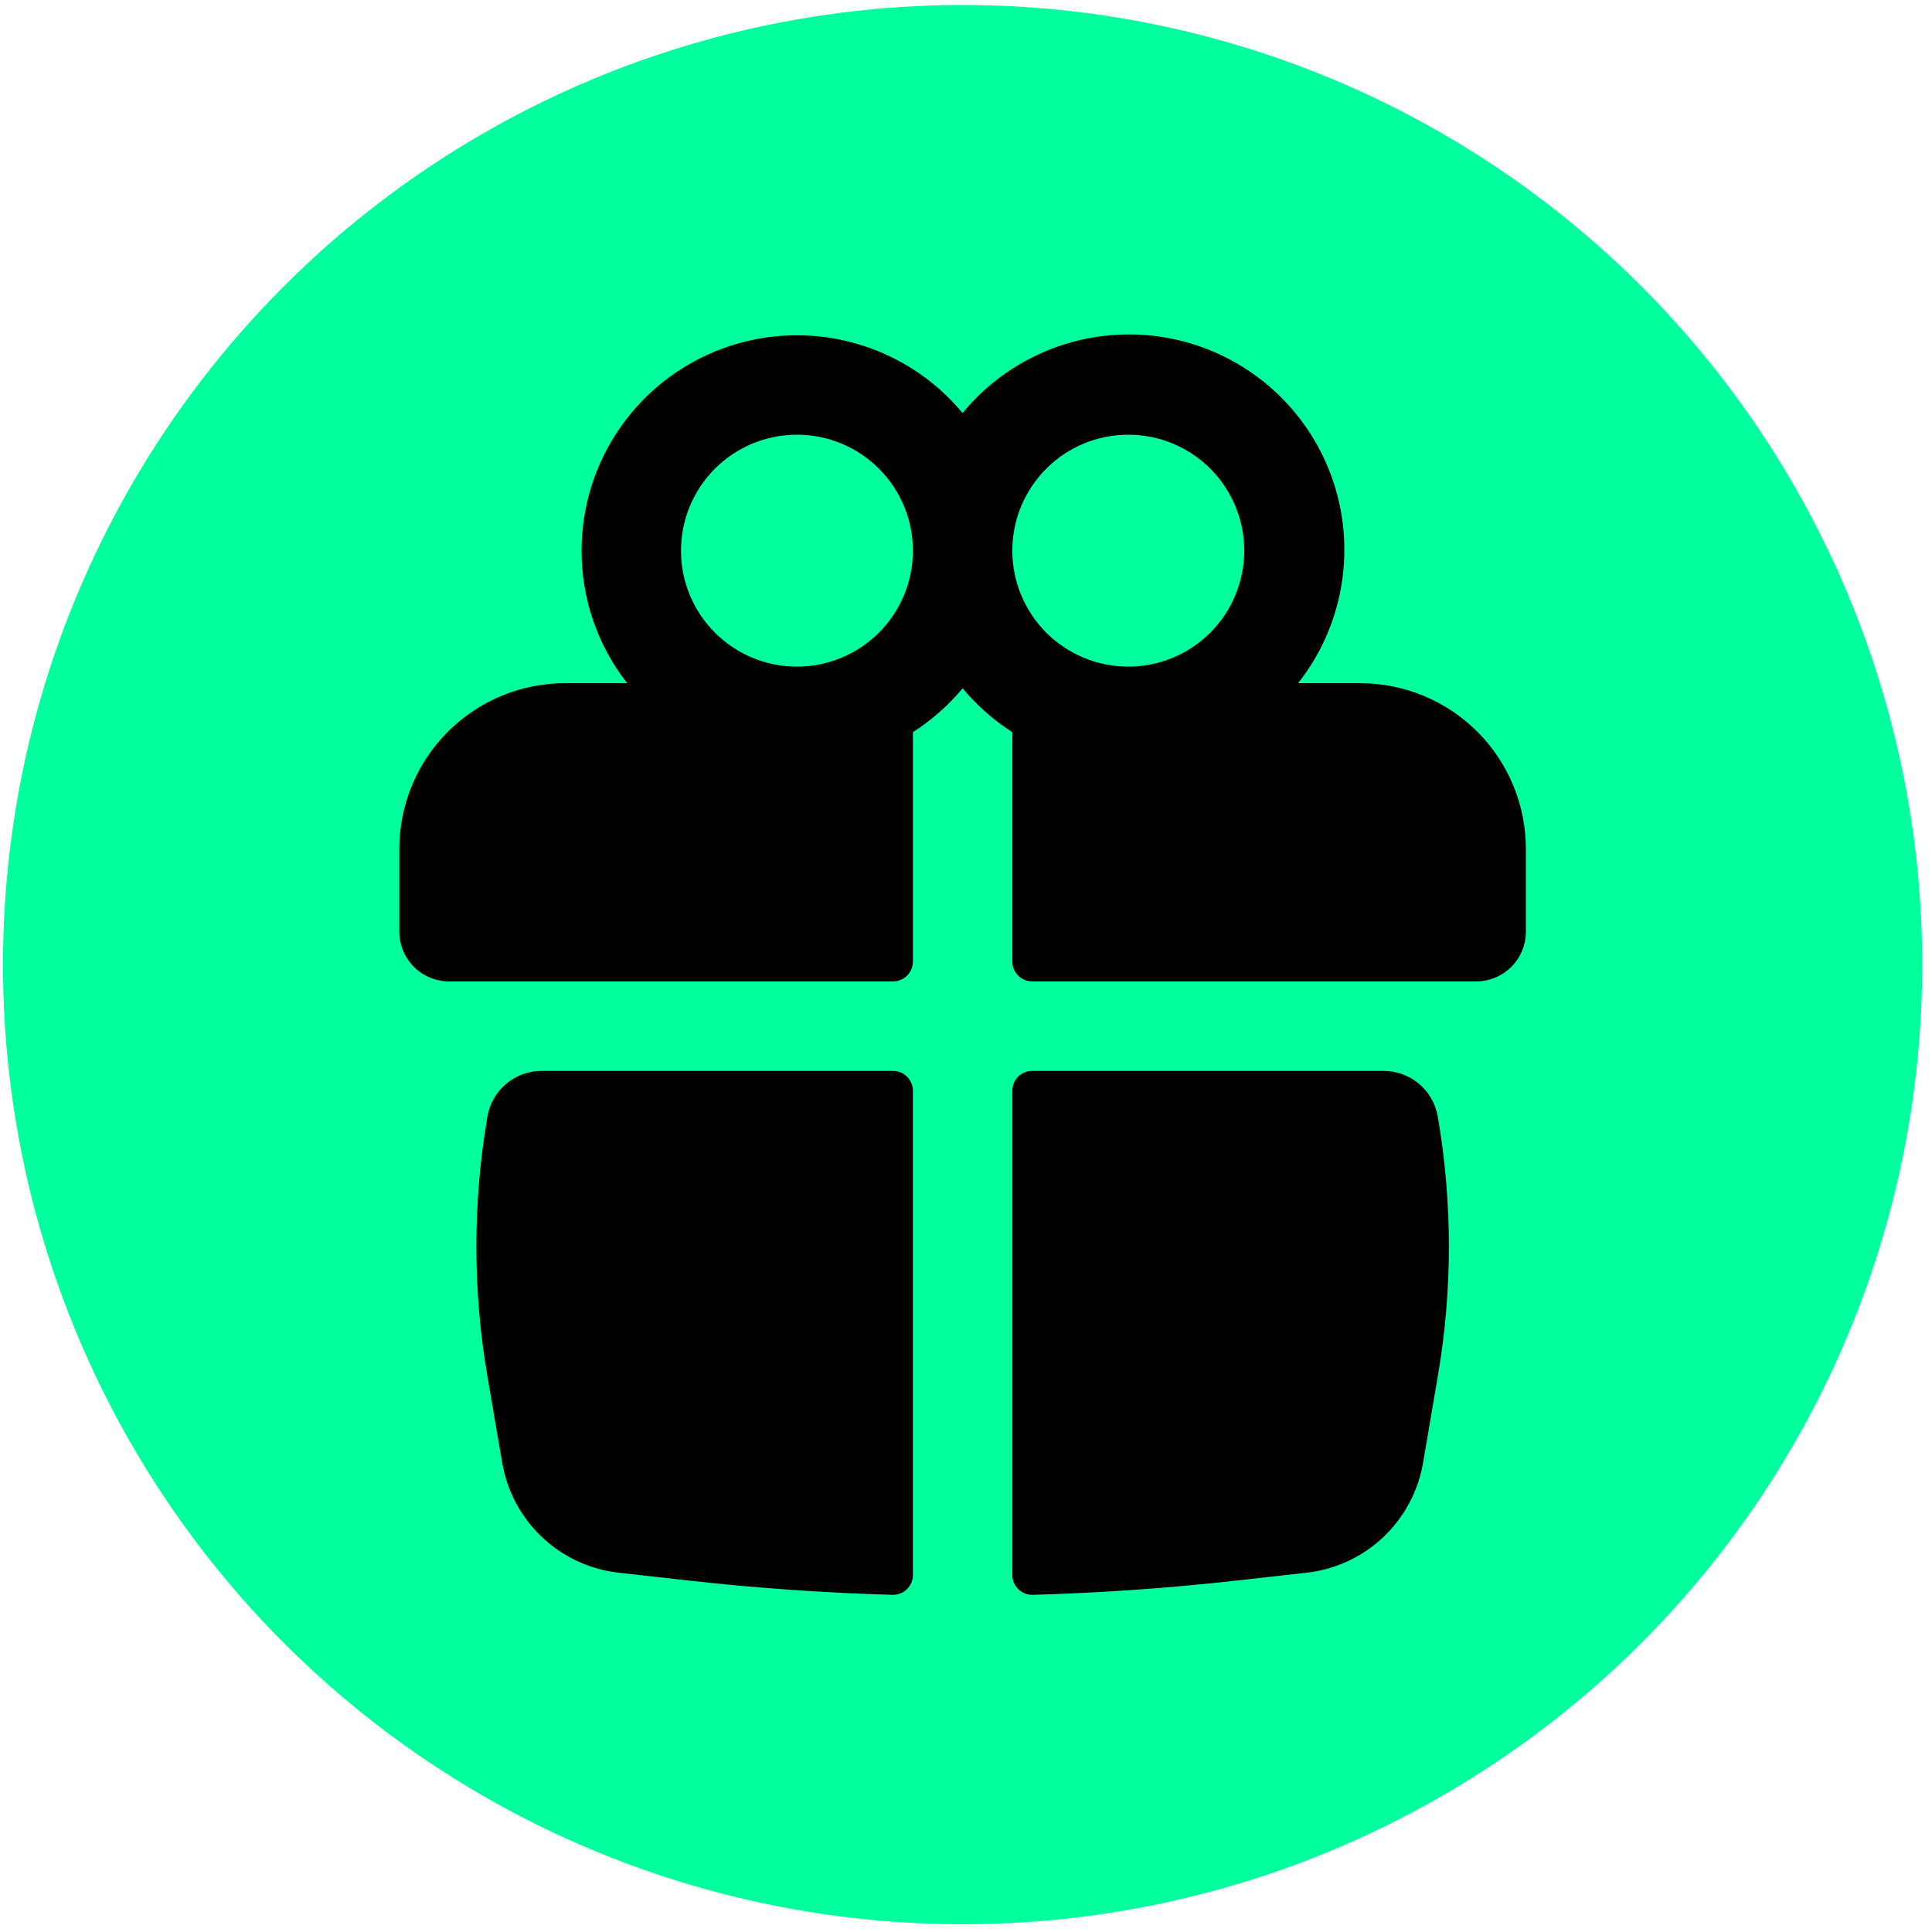
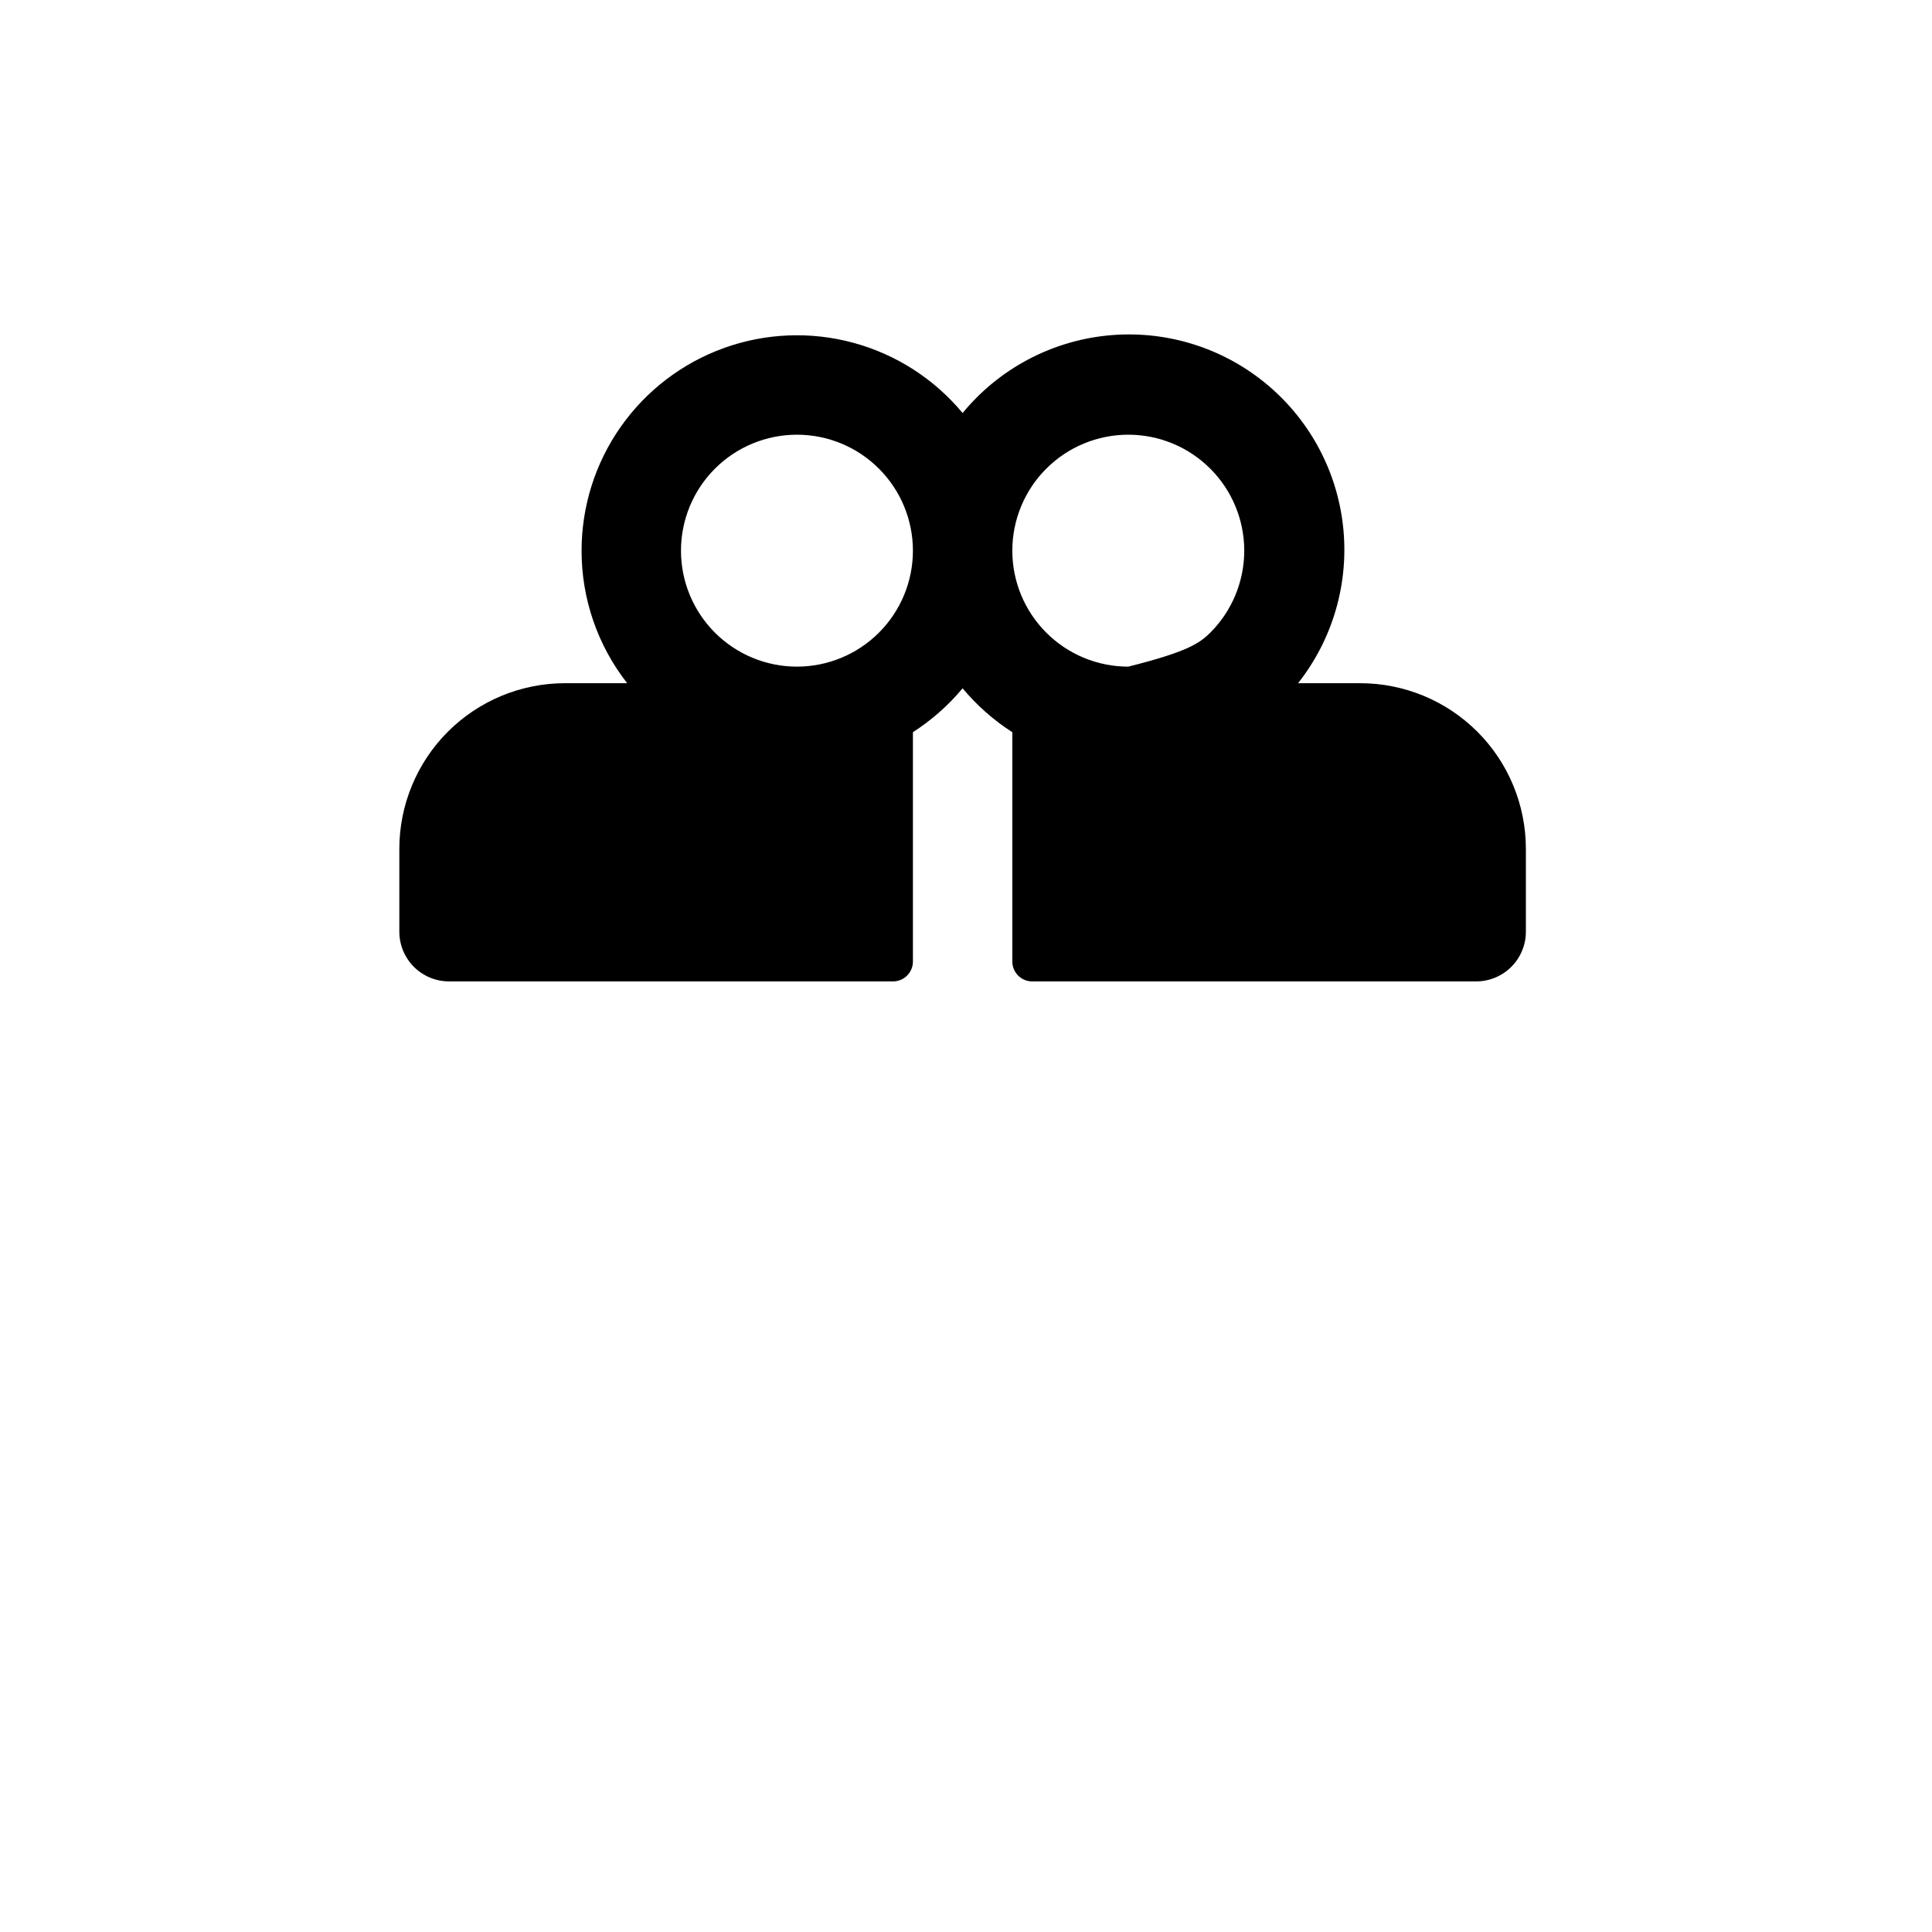
<svg xmlns="http://www.w3.org/2000/svg" width="82" height="82" viewBox="0 0 82 82" fill="none">
-   <circle cx="40.856" cy="40.942" r="40.729" fill="#00FF9D" />
-   <path fill-rule="evenodd" clip-rule="evenodd" d="M24.684 23.372C24.684 21.492 25.263 19.658 26.343 18.119C27.423 16.581 28.951 15.412 30.719 14.774C32.487 14.135 34.409 14.057 36.223 14.55C38.037 15.043 39.655 16.084 40.856 17.53C42.386 15.67 44.588 14.488 46.983 14.242C49.379 13.996 51.776 14.705 53.651 16.216C55.527 17.727 56.731 19.916 57.001 22.31C57.271 24.703 56.586 27.106 55.094 28.997H57.732C58.655 28.997 59.569 29.179 60.423 29.532C61.276 29.886 62.051 30.404 62.704 31.056C63.357 31.709 63.875 32.485 64.228 33.338C64.581 34.191 64.763 35.105 64.763 36.029V39.544C64.763 40.104 64.541 40.64 64.145 41.036C63.75 41.431 63.213 41.654 62.654 41.654H43.809C43.699 41.654 43.589 41.632 43.486 41.59C43.384 41.547 43.291 41.485 43.213 41.407C43.135 41.328 43.072 41.235 43.03 41.133C42.987 41.03 42.966 40.921 42.966 40.81V31.078C42.172 30.568 41.461 29.939 40.856 29.214C40.252 29.938 39.541 30.566 38.747 31.076V40.81C38.747 41.034 38.658 41.248 38.5 41.407C38.341 41.565 38.127 41.654 37.903 41.654H19.059C18.499 41.654 17.963 41.431 17.567 41.036C17.172 40.64 16.949 40.104 16.949 39.544V36.029C16.949 35.105 17.131 34.191 17.485 33.338C17.838 32.485 18.356 31.709 19.009 31.056C19.662 30.404 20.437 29.886 21.29 29.532C22.143 29.179 23.057 28.997 23.981 28.997H26.619C25.363 27.391 24.681 25.411 24.684 23.372ZM38.747 23.372C38.747 22.067 38.228 20.814 37.305 19.892C36.382 18.968 35.13 18.45 33.825 18.45C32.519 18.45 31.267 18.968 30.344 19.892C29.421 20.814 28.903 22.067 28.903 23.372C28.903 24.677 29.421 25.929 30.344 26.852C31.267 27.775 32.519 28.294 33.825 28.294C35.13 28.294 36.382 27.775 37.305 26.852C38.228 25.929 38.747 24.677 38.747 23.372ZM42.966 23.372C42.966 24.018 43.093 24.658 43.34 25.255C43.588 25.853 43.95 26.395 44.407 26.852C44.864 27.309 45.407 27.672 46.004 27.919C46.601 28.167 47.241 28.294 47.888 28.294C48.534 28.294 49.174 28.167 49.771 27.919C50.368 27.672 50.911 27.309 51.368 26.852C51.825 26.395 52.188 25.853 52.435 25.255C52.682 24.658 52.81 24.018 52.81 23.372C52.81 22.067 52.291 20.814 51.368 19.892C50.445 18.968 49.193 18.45 47.888 18.45C46.582 18.45 45.33 18.968 44.407 19.892C43.484 20.814 42.966 22.067 42.966 23.372Z" fill="black" />
-   <path d="M38.746 46.294C38.746 46.071 38.658 45.856 38.499 45.698C38.341 45.54 38.127 45.451 37.903 45.451H22.993C22.441 45.45 21.906 45.645 21.483 46.001C21.061 46.358 20.779 46.852 20.687 47.397C20.063 51.042 20.063 54.766 20.687 58.411L21.317 62.093C21.525 63.299 22.118 64.405 23.008 65.245C23.898 66.085 25.037 66.613 26.253 66.75L29.248 67.085C32.123 67.406 35.002 67.607 37.886 67.69C37.998 67.692 38.109 67.672 38.213 67.631C38.317 67.59 38.412 67.528 38.492 67.45C38.573 67.371 38.636 67.278 38.68 67.175C38.724 67.072 38.746 66.961 38.746 66.849V46.294ZM43.826 67.69C43.714 67.692 43.603 67.672 43.499 67.631C43.395 67.59 43.3 67.528 43.219 67.45C43.139 67.371 43.076 67.278 43.032 67.175C42.988 67.072 42.966 66.961 42.965 66.849V46.294C42.965 46.071 43.054 45.856 43.212 45.698C43.371 45.54 43.585 45.451 43.809 45.451H58.719C59.861 45.451 60.834 46.272 61.025 47.397C61.652 51.042 61.652 54.766 61.025 58.411L60.398 62.093C60.19 63.299 59.596 64.406 58.705 65.246C57.815 66.085 56.675 66.614 55.459 66.75L52.464 67.085C49.594 67.406 46.712 67.608 43.826 67.69Z" fill="black" />
+   <path fill-rule="evenodd" clip-rule="evenodd" d="M24.684 23.372C24.684 21.492 25.263 19.658 26.343 18.119C27.423 16.581 28.951 15.412 30.719 14.774C32.487 14.135 34.409 14.057 36.223 14.55C38.037 15.043 39.655 16.084 40.856 17.53C42.386 15.67 44.588 14.488 46.983 14.242C49.379 13.996 51.776 14.705 53.651 16.216C55.527 17.727 56.731 19.916 57.001 22.31C57.271 24.703 56.586 27.106 55.094 28.997H57.732C58.655 28.997 59.569 29.179 60.423 29.532C61.276 29.886 62.051 30.404 62.704 31.056C63.357 31.709 63.875 32.485 64.228 33.338C64.581 34.191 64.763 35.105 64.763 36.029V39.544C64.763 40.104 64.541 40.64 64.145 41.036C63.75 41.431 63.213 41.654 62.654 41.654H43.809C43.699 41.654 43.589 41.632 43.486 41.59C43.384 41.547 43.291 41.485 43.213 41.407C43.135 41.328 43.072 41.235 43.03 41.133C42.987 41.03 42.966 40.921 42.966 40.81V31.078C42.172 30.568 41.461 29.939 40.856 29.214C40.252 29.938 39.541 30.566 38.747 31.076V40.81C38.747 41.034 38.658 41.248 38.5 41.407C38.341 41.565 38.127 41.654 37.903 41.654H19.059C18.499 41.654 17.963 41.431 17.567 41.036C17.172 40.64 16.949 40.104 16.949 39.544V36.029C16.949 35.105 17.131 34.191 17.485 33.338C17.838 32.485 18.356 31.709 19.009 31.056C19.662 30.404 20.437 29.886 21.29 29.532C22.143 29.179 23.057 28.997 23.981 28.997H26.619C25.363 27.391 24.681 25.411 24.684 23.372ZM38.747 23.372C38.747 22.067 38.228 20.814 37.305 19.892C36.382 18.968 35.13 18.45 33.825 18.45C32.519 18.45 31.267 18.968 30.344 19.892C29.421 20.814 28.903 22.067 28.903 23.372C28.903 24.677 29.421 25.929 30.344 26.852C31.267 27.775 32.519 28.294 33.825 28.294C35.13 28.294 36.382 27.775 37.305 26.852C38.228 25.929 38.747 24.677 38.747 23.372ZM42.966 23.372C42.966 24.018 43.093 24.658 43.34 25.255C43.588 25.853 43.95 26.395 44.407 26.852C44.864 27.309 45.407 27.672 46.004 27.919C46.601 28.167 47.241 28.294 47.888 28.294C50.368 27.672 50.911 27.309 51.368 26.852C51.825 26.395 52.188 25.853 52.435 25.255C52.682 24.658 52.81 24.018 52.81 23.372C52.81 22.067 52.291 20.814 51.368 19.892C50.445 18.968 49.193 18.45 47.888 18.45C46.582 18.45 45.33 18.968 44.407 19.892C43.484 20.814 42.966 22.067 42.966 23.372Z" fill="black" />
</svg>